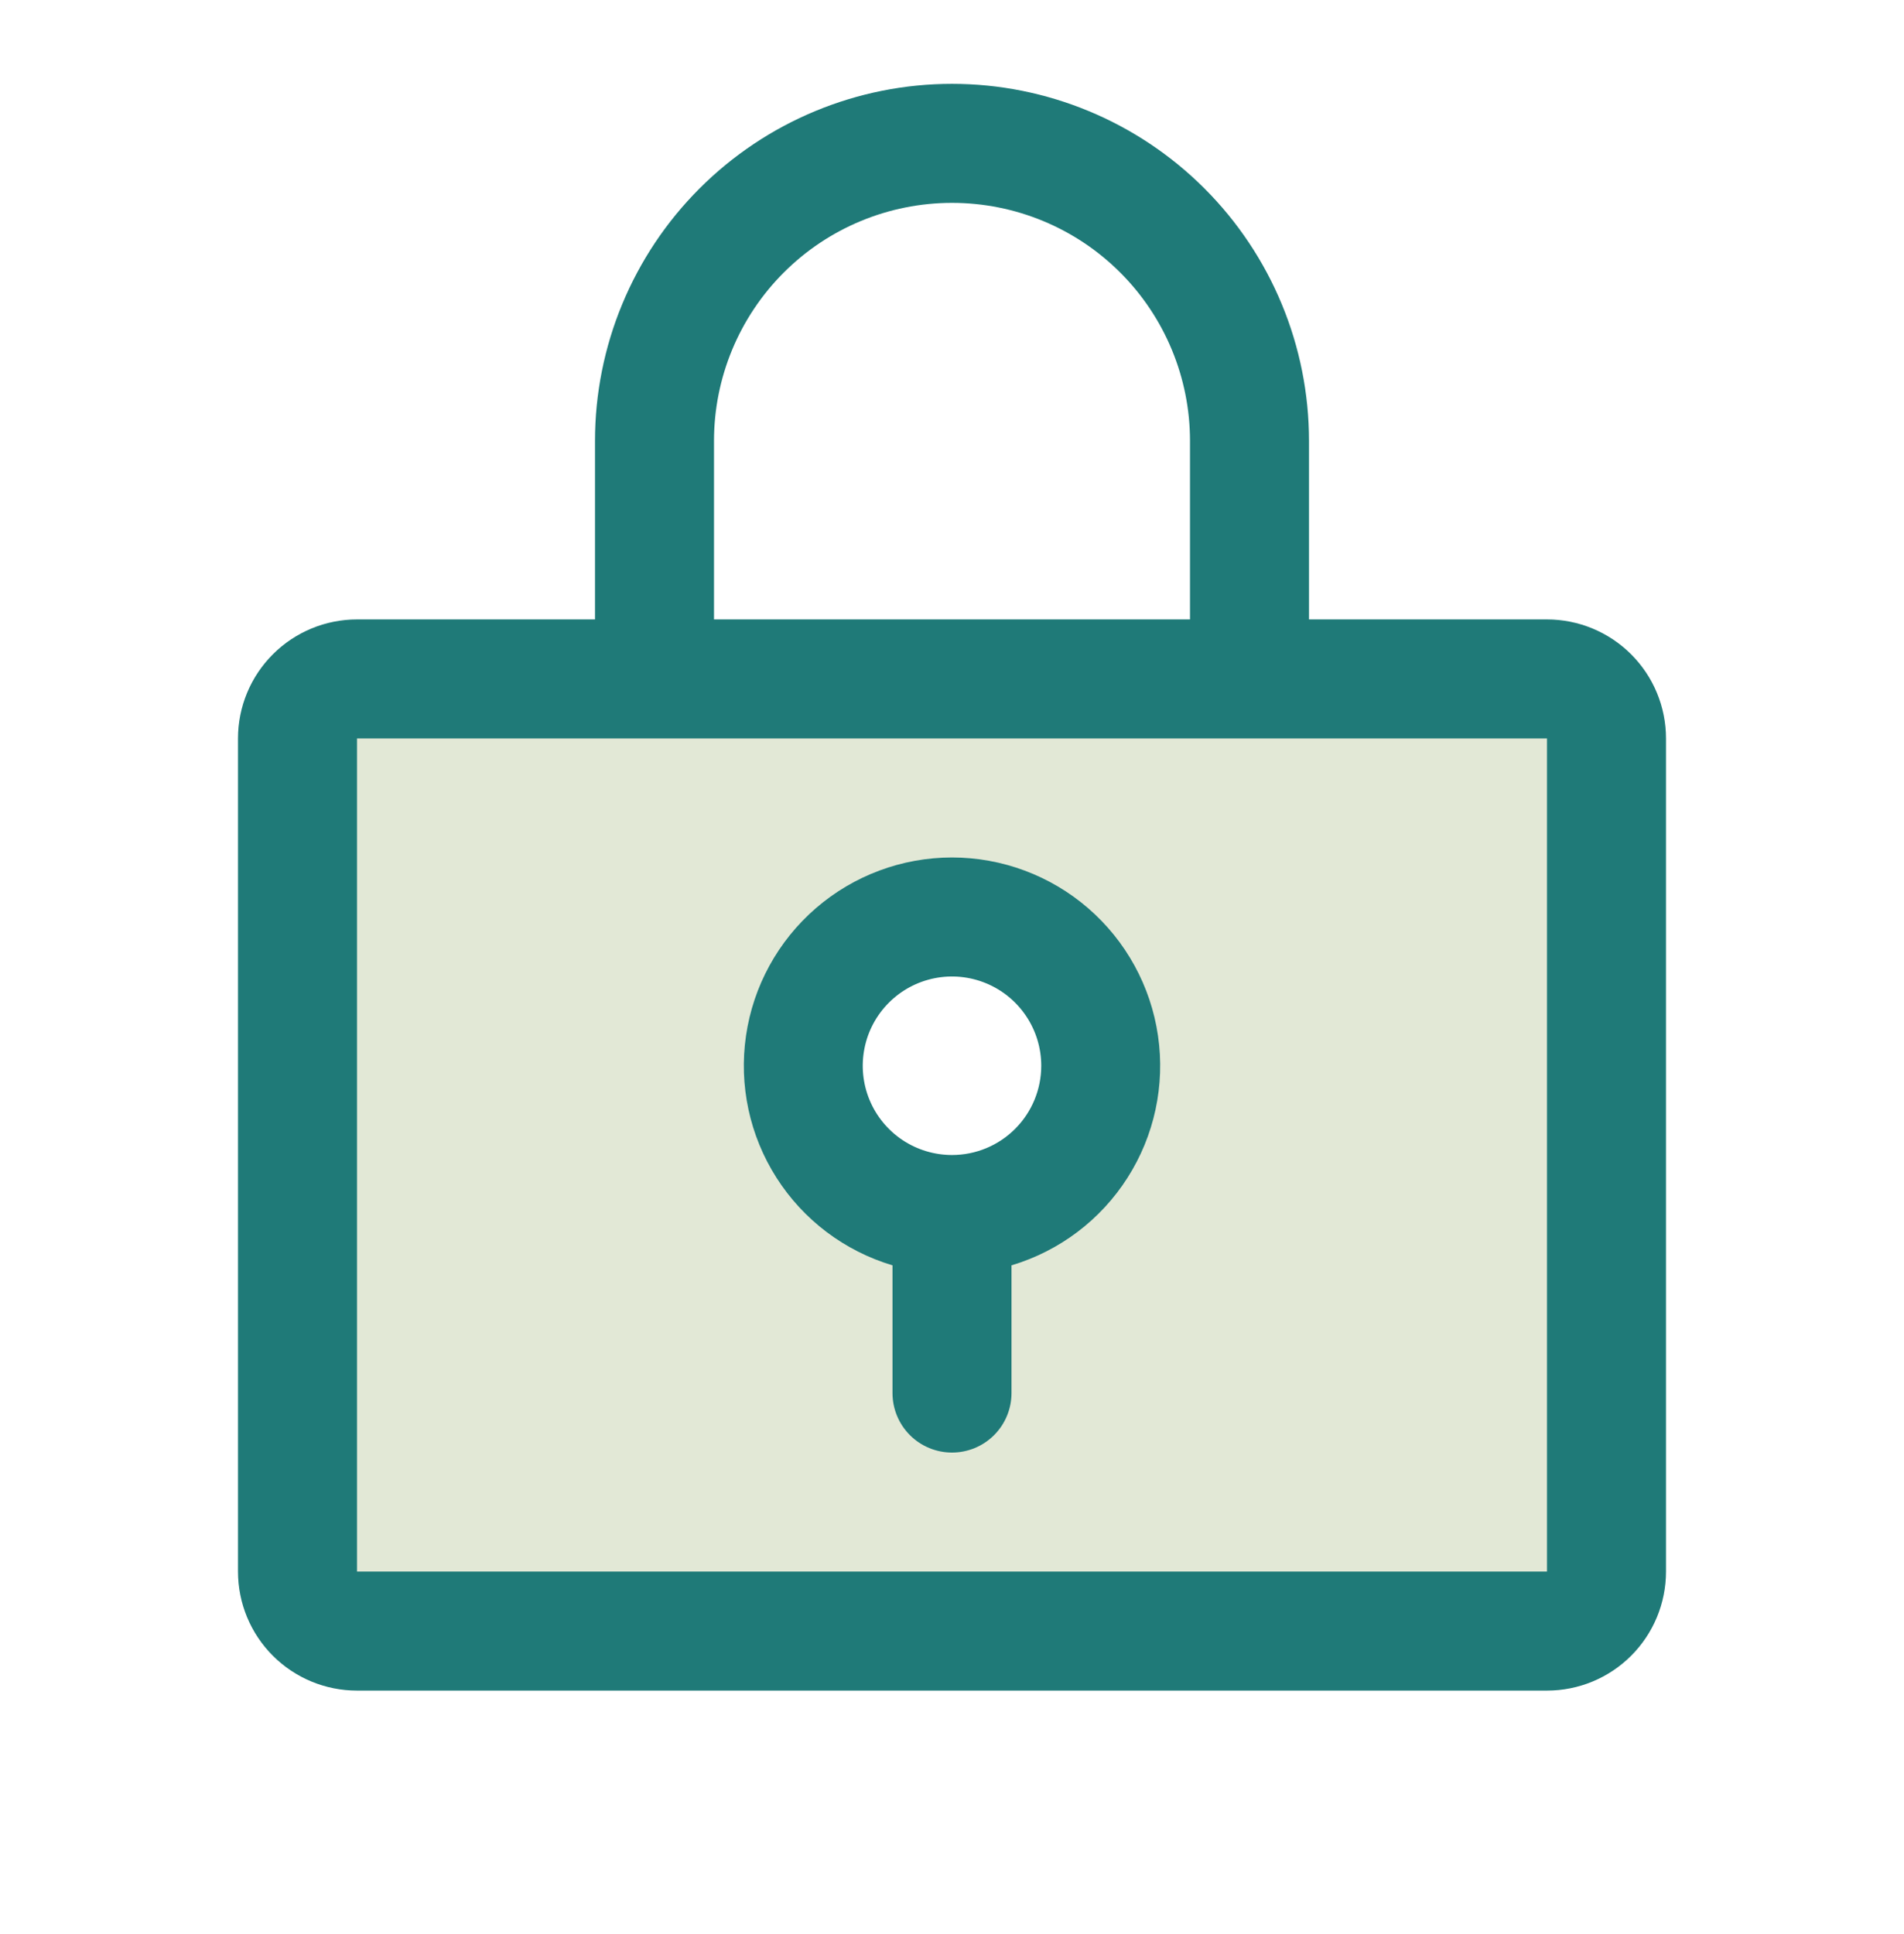
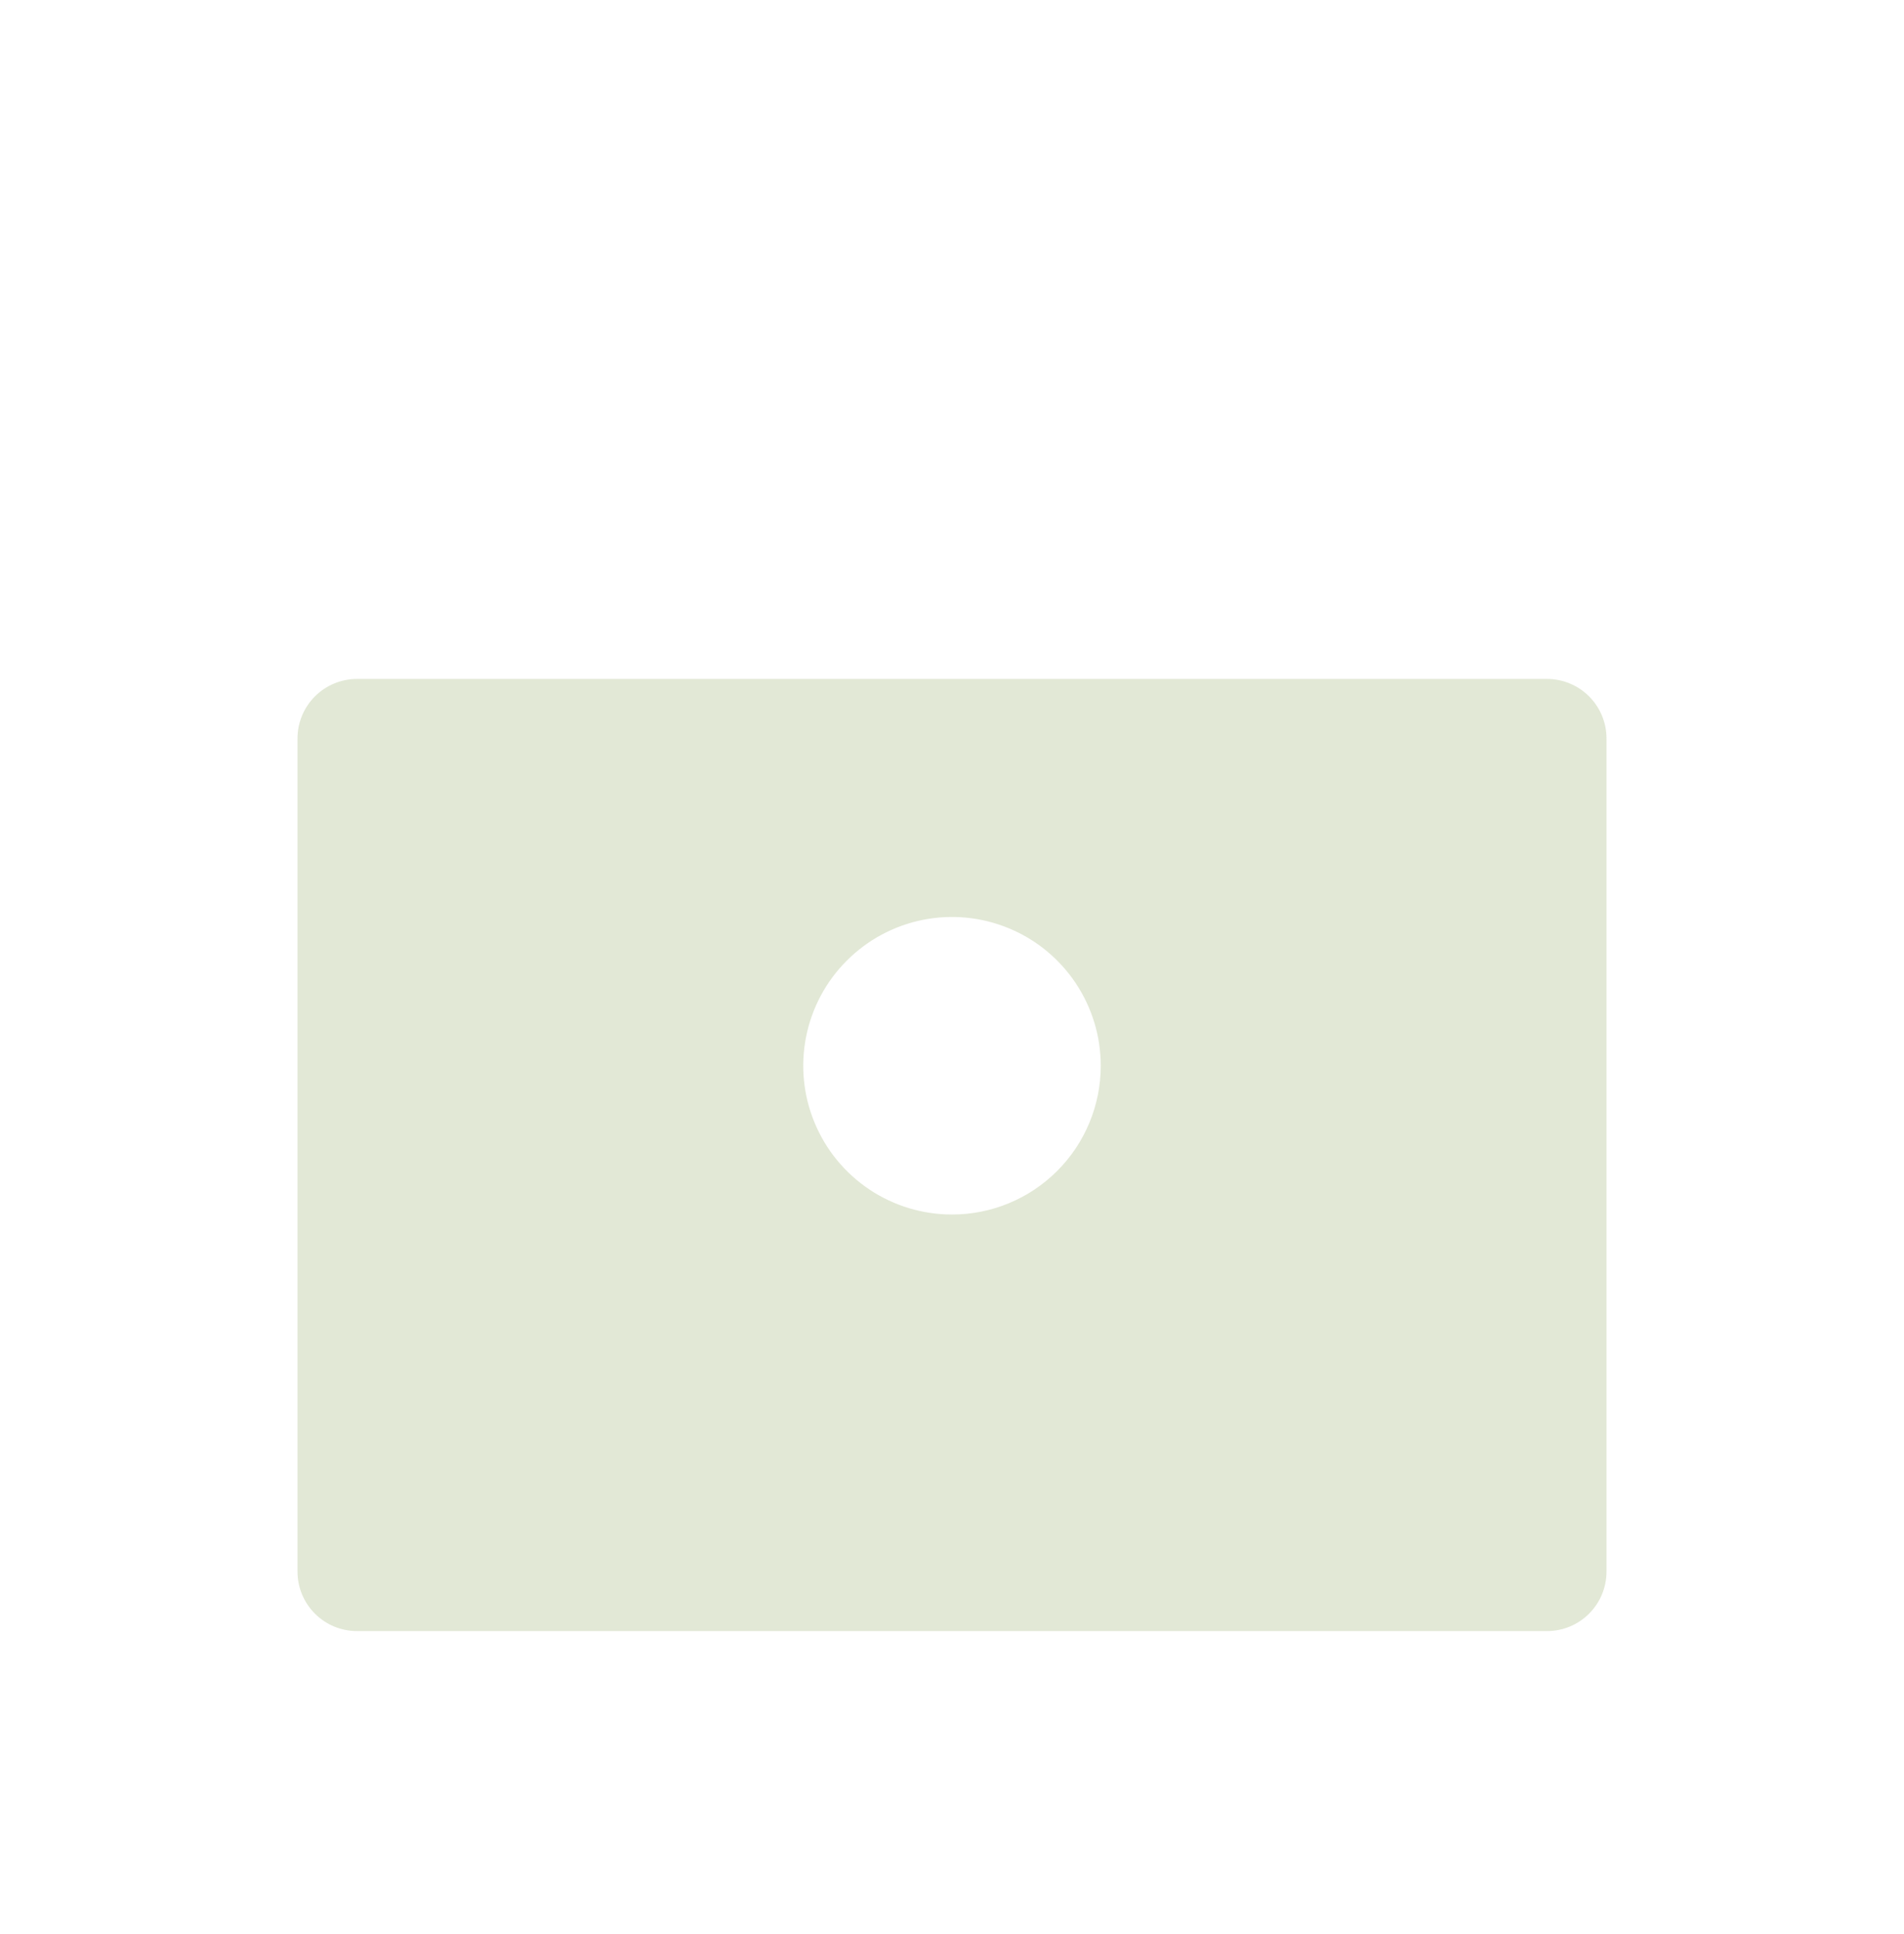
<svg xmlns="http://www.w3.org/2000/svg" width="64" height="65" viewBox="0 0 64 65" fill="none">
  <path opacity="0.3" d="M52 22.818H12C11.47 22.818 10.961 23.029 10.586 23.404C10.211 23.779 10 24.288 10 24.818V52.818C10 53.349 10.211 53.858 10.586 54.233C10.961 54.608 11.47 54.818 12 54.818H52C52.53 54.818 53.039 54.608 53.414 54.233C53.789 53.858 54 53.349 54 52.818V24.818C54 24.288 53.789 23.779 53.414 23.404C53.039 23.029 52.53 22.818 52 22.818ZM32 40.818C31.011 40.818 30.044 40.525 29.222 39.976C28.4 39.426 27.759 38.645 27.381 37.732C27.002 36.818 26.903 35.813 27.096 34.843C27.289 33.873 27.765 32.982 28.465 32.283C29.164 31.584 30.055 31.107 31.024 30.914C31.994 30.721 33 30.82 33.913 31.199C34.827 31.577 35.608 32.218 36.157 33.041C36.707 33.863 37 34.83 37 35.818C37 37.144 36.473 38.416 35.535 39.354C34.598 40.292 33.326 40.818 32 40.818Z" fill="#9EB277" />
-   <path d="M52 20.818H44V14.818C44 11.636 42.736 8.584 40.485 6.333C38.235 4.083 35.183 2.818 32 2.818C28.817 2.818 25.765 4.083 23.515 6.333C21.264 8.584 20 11.636 20 14.818V20.818H12C10.939 20.818 9.922 21.24 9.172 21.99C8.421 22.74 8 23.758 8 24.818V52.818C8 53.879 8.421 54.897 9.172 55.647C9.922 56.397 10.939 56.818 12 56.818H52C53.061 56.818 54.078 56.397 54.828 55.647C55.579 54.897 56 53.879 56 52.818V24.818C56 23.758 55.579 22.74 54.828 21.99C54.078 21.24 53.061 20.818 52 20.818ZM24 14.818C24 12.697 24.843 10.662 26.343 9.162C27.843 7.661 29.878 6.818 32 6.818C34.122 6.818 36.157 7.661 37.657 9.162C39.157 10.662 40 12.697 40 14.818V20.818H24V14.818ZM52 52.818H12V24.818H52V52.818ZM32 28.818C30.319 28.819 28.694 29.424 27.423 30.524C26.152 31.624 25.318 33.144 25.076 34.808C24.833 36.471 25.197 38.166 26.101 39.583C27.005 41.001 28.389 42.045 30 42.526V46.818C30 47.349 30.211 47.858 30.586 48.233C30.961 48.608 31.47 48.818 32 48.818C32.53 48.818 33.039 48.608 33.414 48.233C33.789 47.858 34 47.349 34 46.818V42.526C35.611 42.045 36.995 41.001 37.899 39.583C38.803 38.166 39.167 36.471 38.924 34.808C38.682 33.144 37.848 31.624 36.577 30.524C35.306 29.424 33.681 28.819 32 28.818ZM32 38.818C31.407 38.818 30.827 38.642 30.333 38.313C29.84 37.983 29.455 37.515 29.228 36.966C29.001 36.418 28.942 35.815 29.058 35.233C29.173 34.651 29.459 34.117 29.879 33.697C30.298 33.278 30.833 32.992 31.415 32.876C31.997 32.76 32.6 32.82 33.148 33.047C33.696 33.274 34.165 33.658 34.494 34.152C34.824 34.645 35 35.225 35 35.818C35 36.614 34.684 37.377 34.121 37.94C33.559 38.502 32.796 38.818 32 38.818Z" fill="#1F7A78" />
</svg>